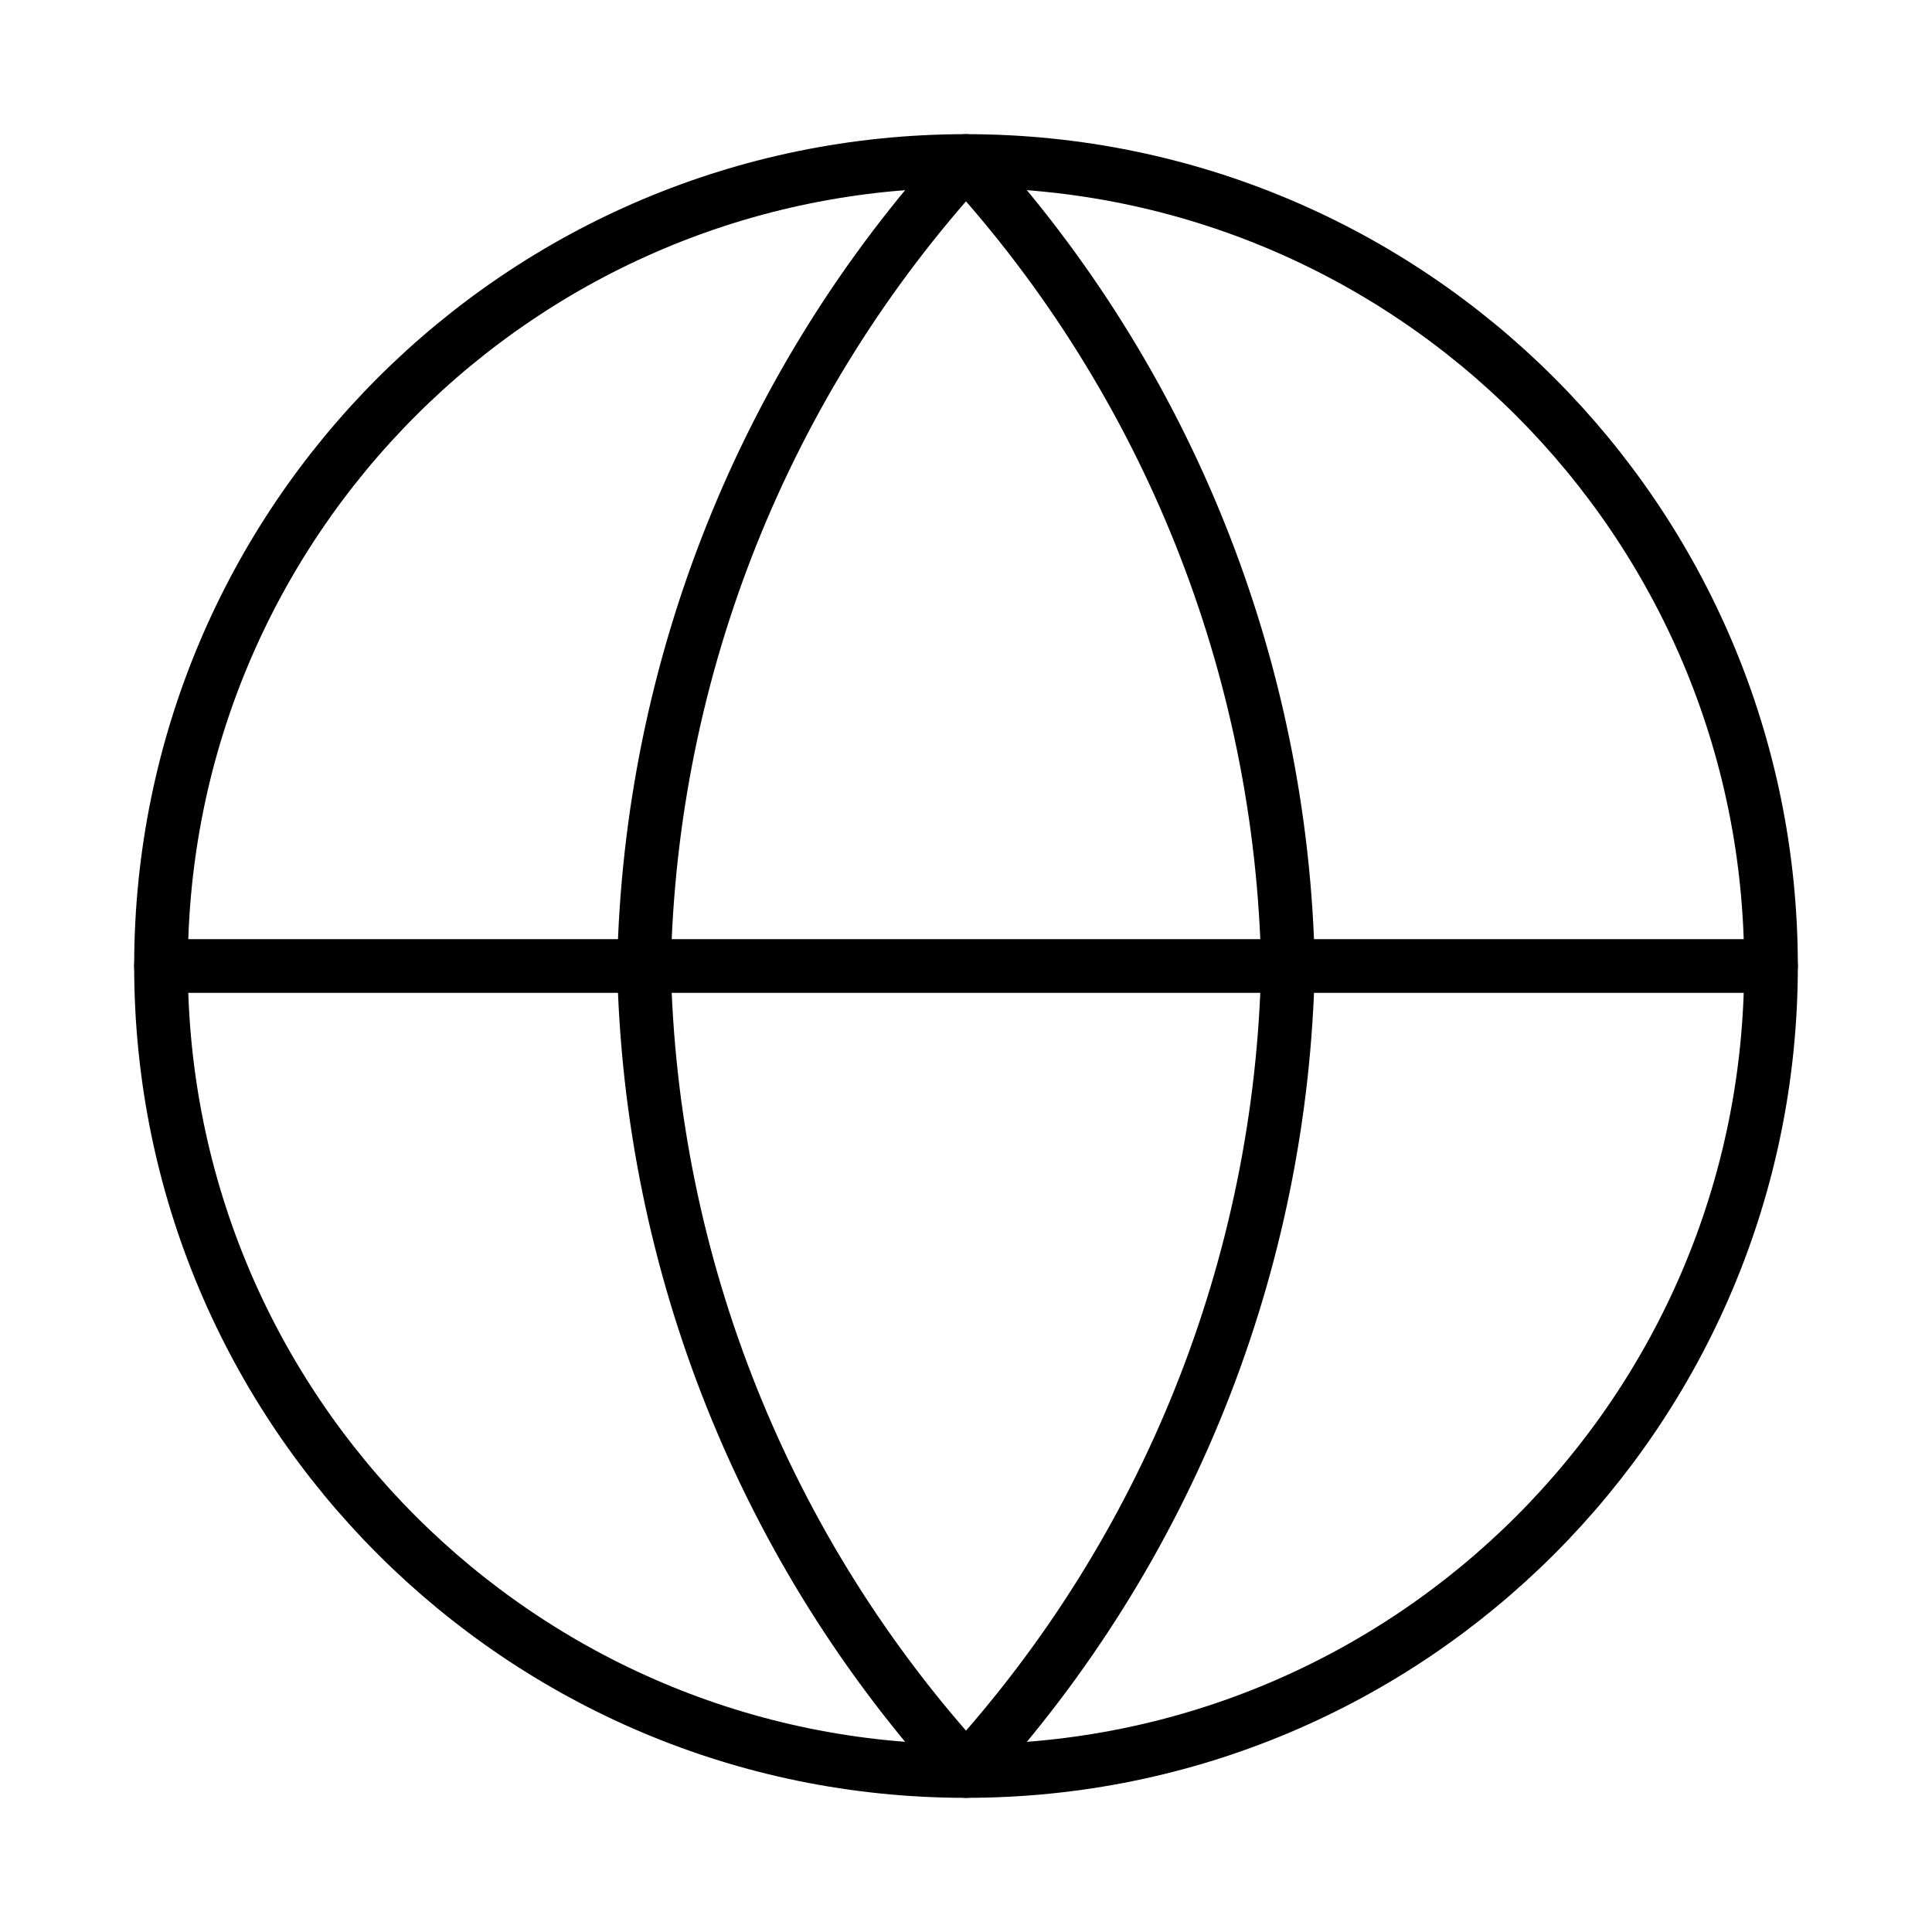
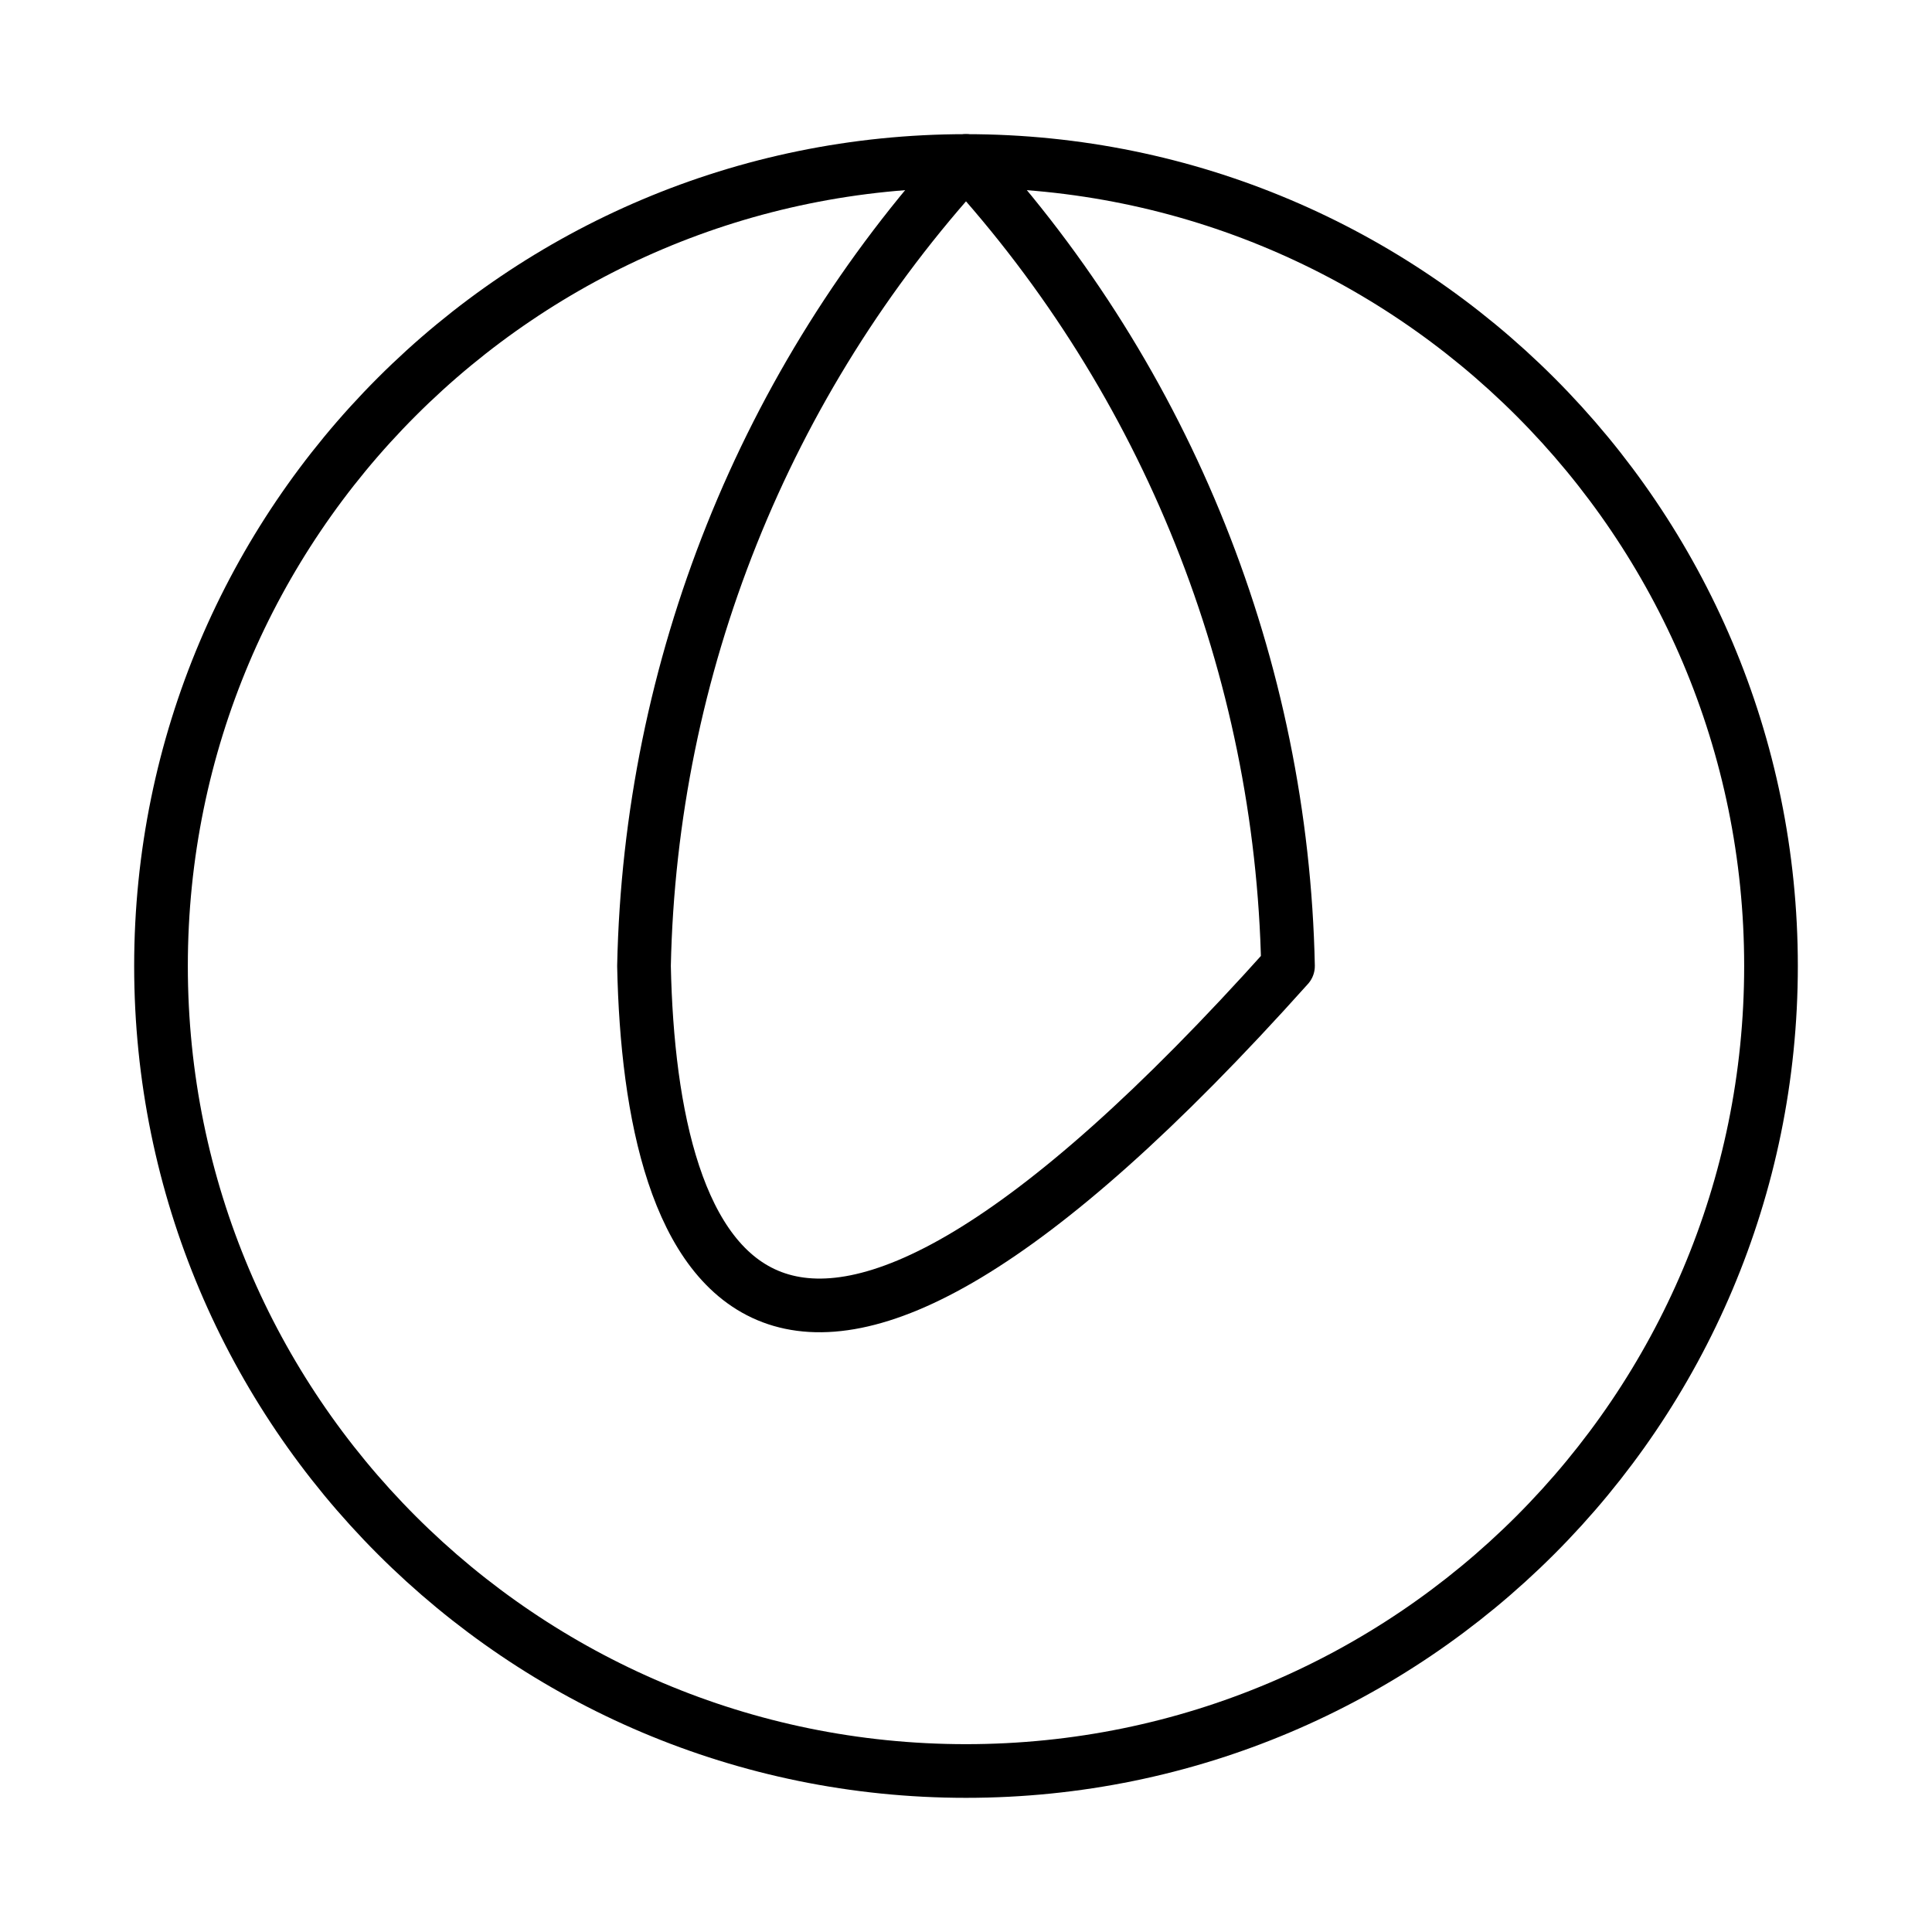
<svg xmlns="http://www.w3.org/2000/svg" width="72" height="72" viewBox="0 0 72 72" fill="none">
  <path d="M36 66C52.569 66 66 52.569 66 36C66 19.431 52.569 6 36 6C19.431 6 6 19.431 6 36C6 52.569 19.431 66 36 66Z" stroke="black" stroke-width="2" stroke-linecap="round" stroke-linejoin="round" />
-   <path d="M6 36H66" stroke="black" stroke-width="2" stroke-linecap="round" stroke-linejoin="round" />
-   <path d="M36 6C43.504 14.215 47.768 24.876 48 36C47.768 47.124 43.504 57.785 36 66C28.496 57.785 24.232 47.124 24 36C24.232 24.876 28.496 14.215 36 6Z" stroke="black" stroke-width="2" stroke-linecap="round" stroke-linejoin="round" />
+   <path d="M36 6C43.504 14.215 47.768 24.876 48 36C28.496 57.785 24.232 47.124 24 36C24.232 24.876 28.496 14.215 36 6Z" stroke="black" stroke-width="2" stroke-linecap="round" stroke-linejoin="round" />
</svg>